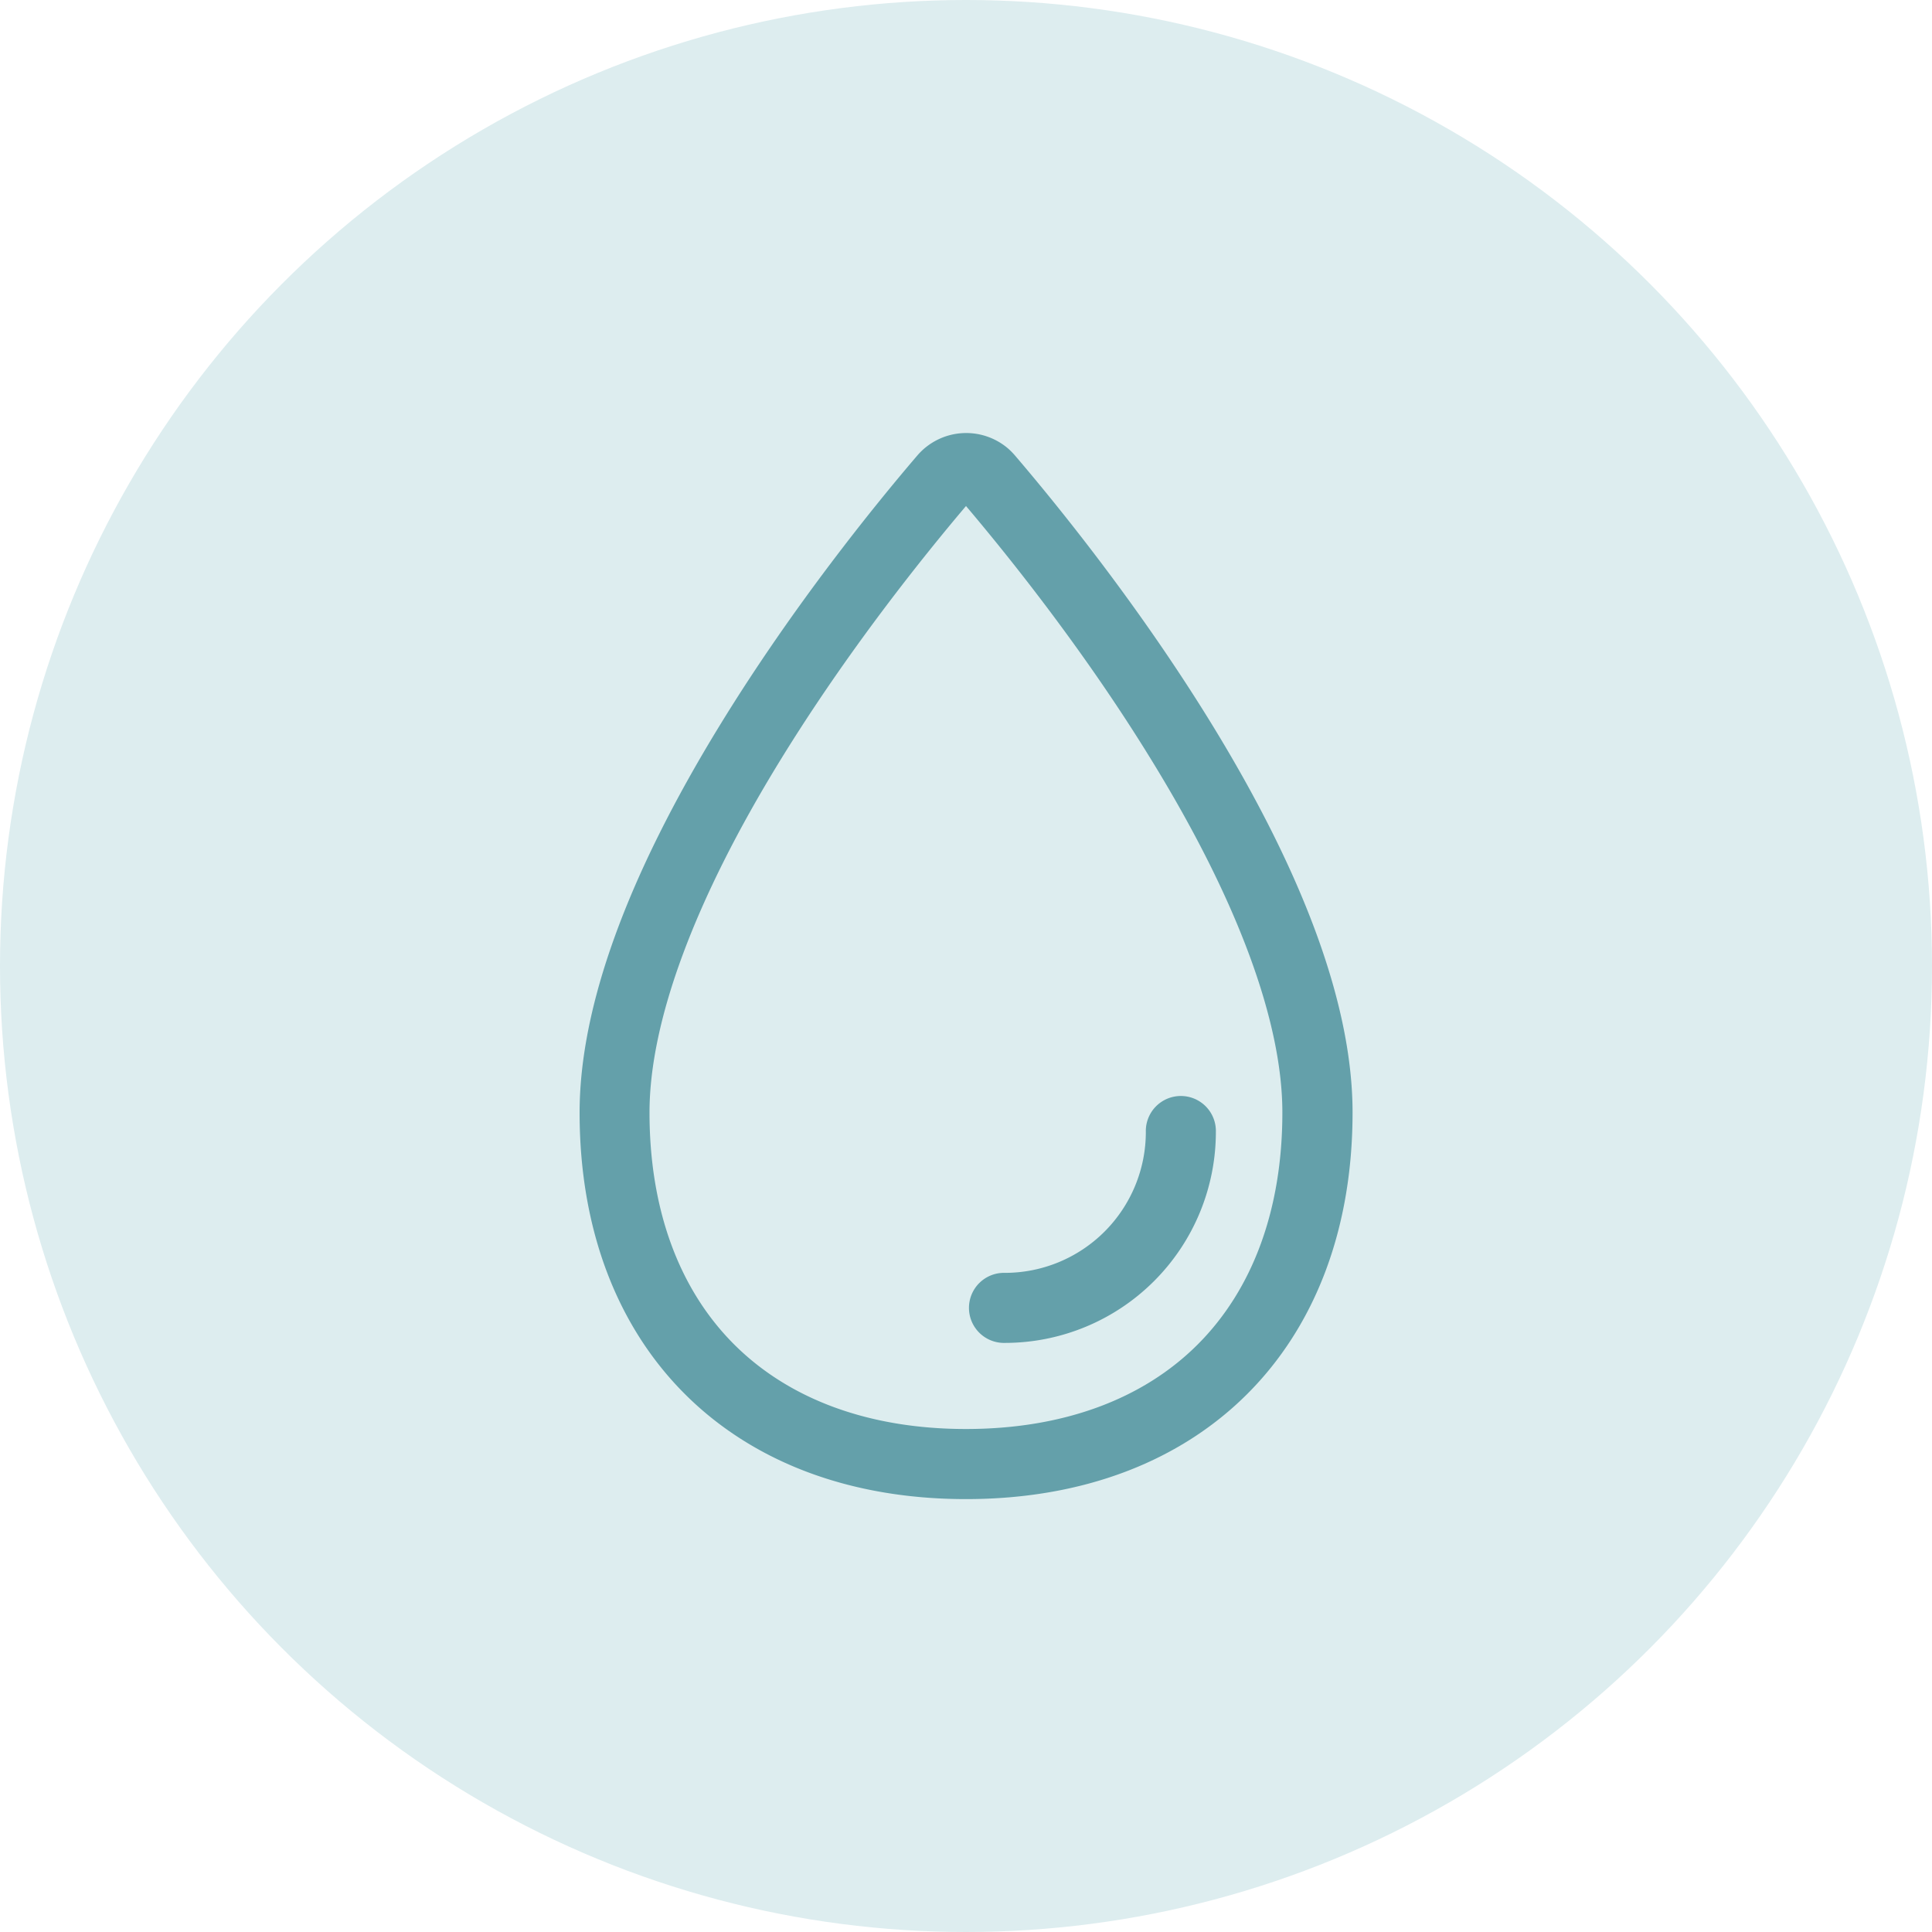
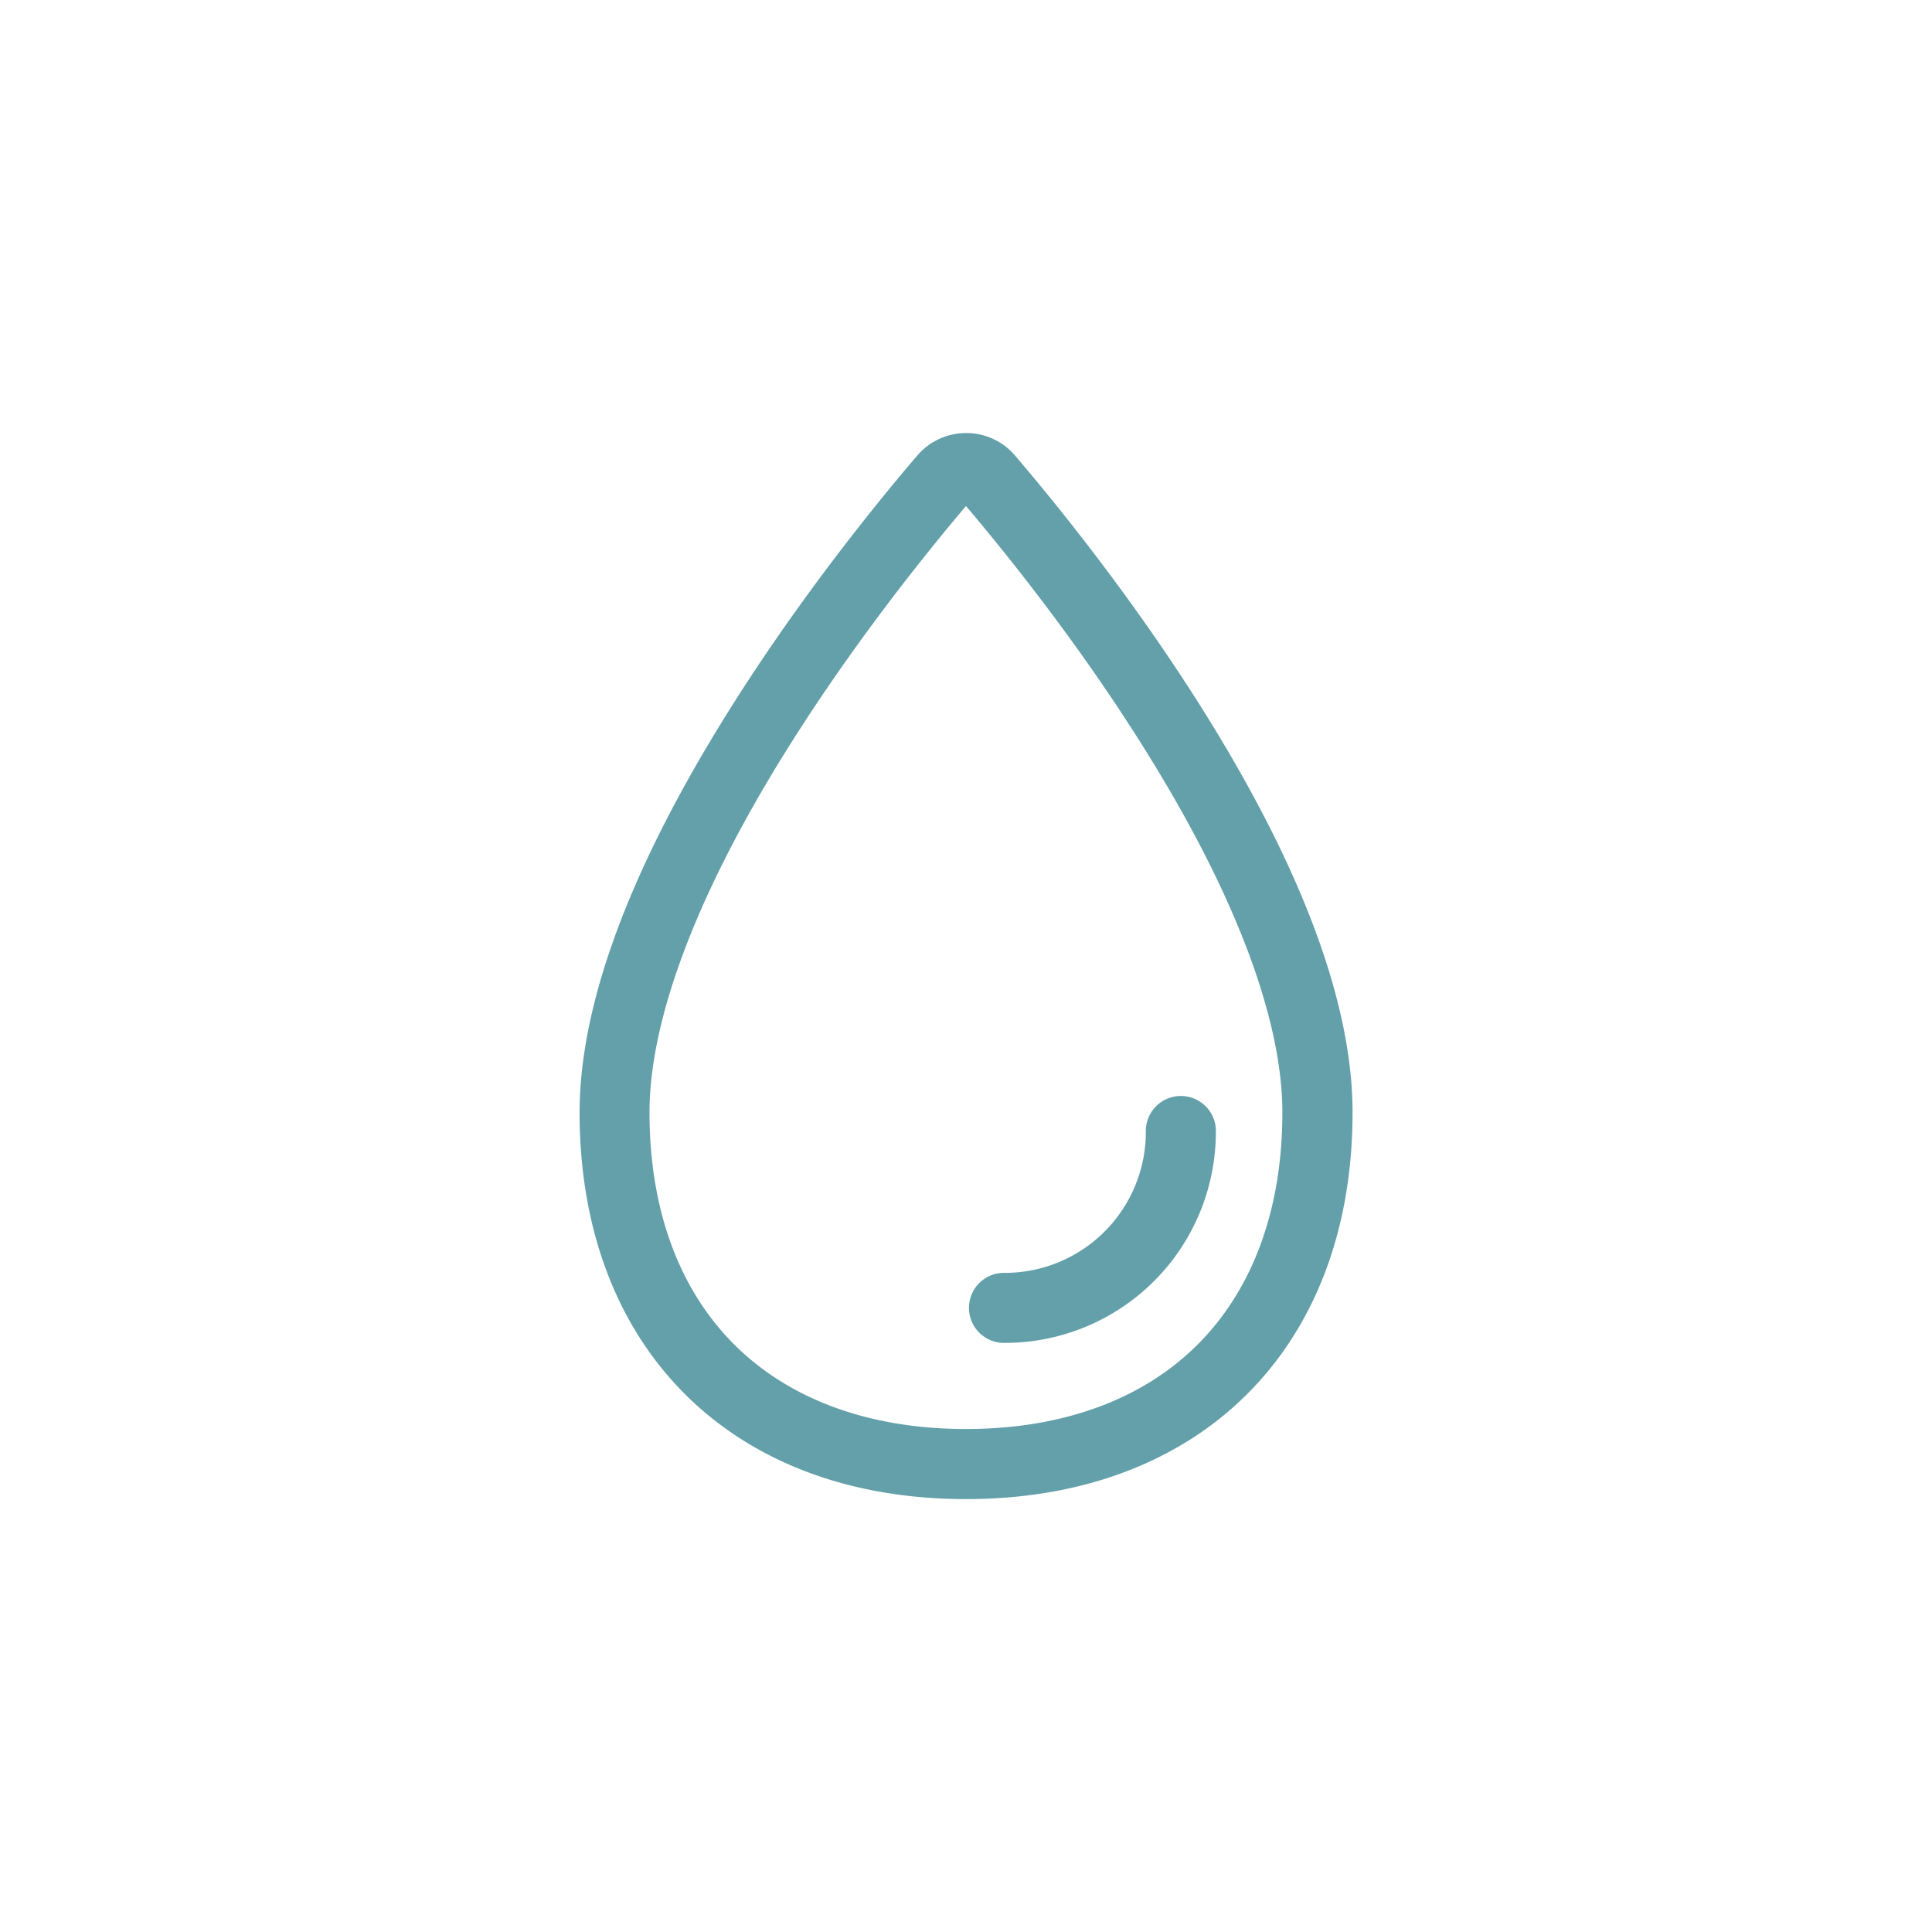
<svg xmlns="http://www.w3.org/2000/svg" id="Ebene_1" data-name="Ebene 1" viewBox="0 0 600 600">
  <defs>
    <style>.cls-1{fill:#ddedef;}.cls-2{fill:#64a0aa;}</style>
  </defs>
-   <circle class="cls-1" cx="300" cy="300" r="300" />
  <g id="water-outline">
-     <path class="cls-2" d="M300,465.56c-72.93,0-120-47.12-120-120,0-32.77,14.72-73.35,43.74-120.63,22.63-36.87,48-68.12,61.13-83.46A20,20,0,0,1,313,139.23a21.08,21.08,0,0,1,2.16,2.17c13.14,15.36,38.52,46.61,61.15,83.47,29,47.28,43.74,87.87,43.74,120.64C420.05,418.44,372.93,465.56,300,465.56Zm0-308.41c-13,15.35-36.67,44.73-57.77,79.11-26.51,43.19-40.52,81-40.52,109.25,0,29.93,9.08,54.83,26.27,72s42.09,26.28,72,26.28,54.83-9.09,72-26.28,26.27-42.09,26.27-72c0-28.29-14-66.07-40.52-109.25C336.68,201.89,313,172.51,300,157.15Z" />
+     <path class="cls-2" d="M300,465.56c-72.93,0-120-47.12-120-120,0-32.77,14.72-73.35,43.74-120.63,22.63-36.87,48-68.12,61.13-83.46A20,20,0,0,1,313,139.23a21.08,21.08,0,0,1,2.16,2.17c13.14,15.36,38.52,46.61,61.15,83.47,29,47.28,43.74,87.87,43.74,120.64C420.05,418.44,372.93,465.56,300,465.56Zm0-308.41c-13,15.35-36.67,44.73-57.77,79.11-26.51,43.19-40.52,81-40.52,109.25,0,29.93,9.08,54.83,26.27,72s42.09,26.28,72,26.28,54.83-9.09,72-26.28,26.27-42.09,26.27-72c0-28.29-14-66.07-40.52-109.25C336.68,201.89,313,172.51,300,157.15" />
    <path class="cls-2" d="M312.13,417.05a10.88,10.88,0,1,1,0-21.75,43.77,43.77,0,0,0,43.72-43.72,10.88,10.88,0,1,1,21.75,0A65.54,65.54,0,0,1,312.13,417.05Z" />
  </g>
</svg>